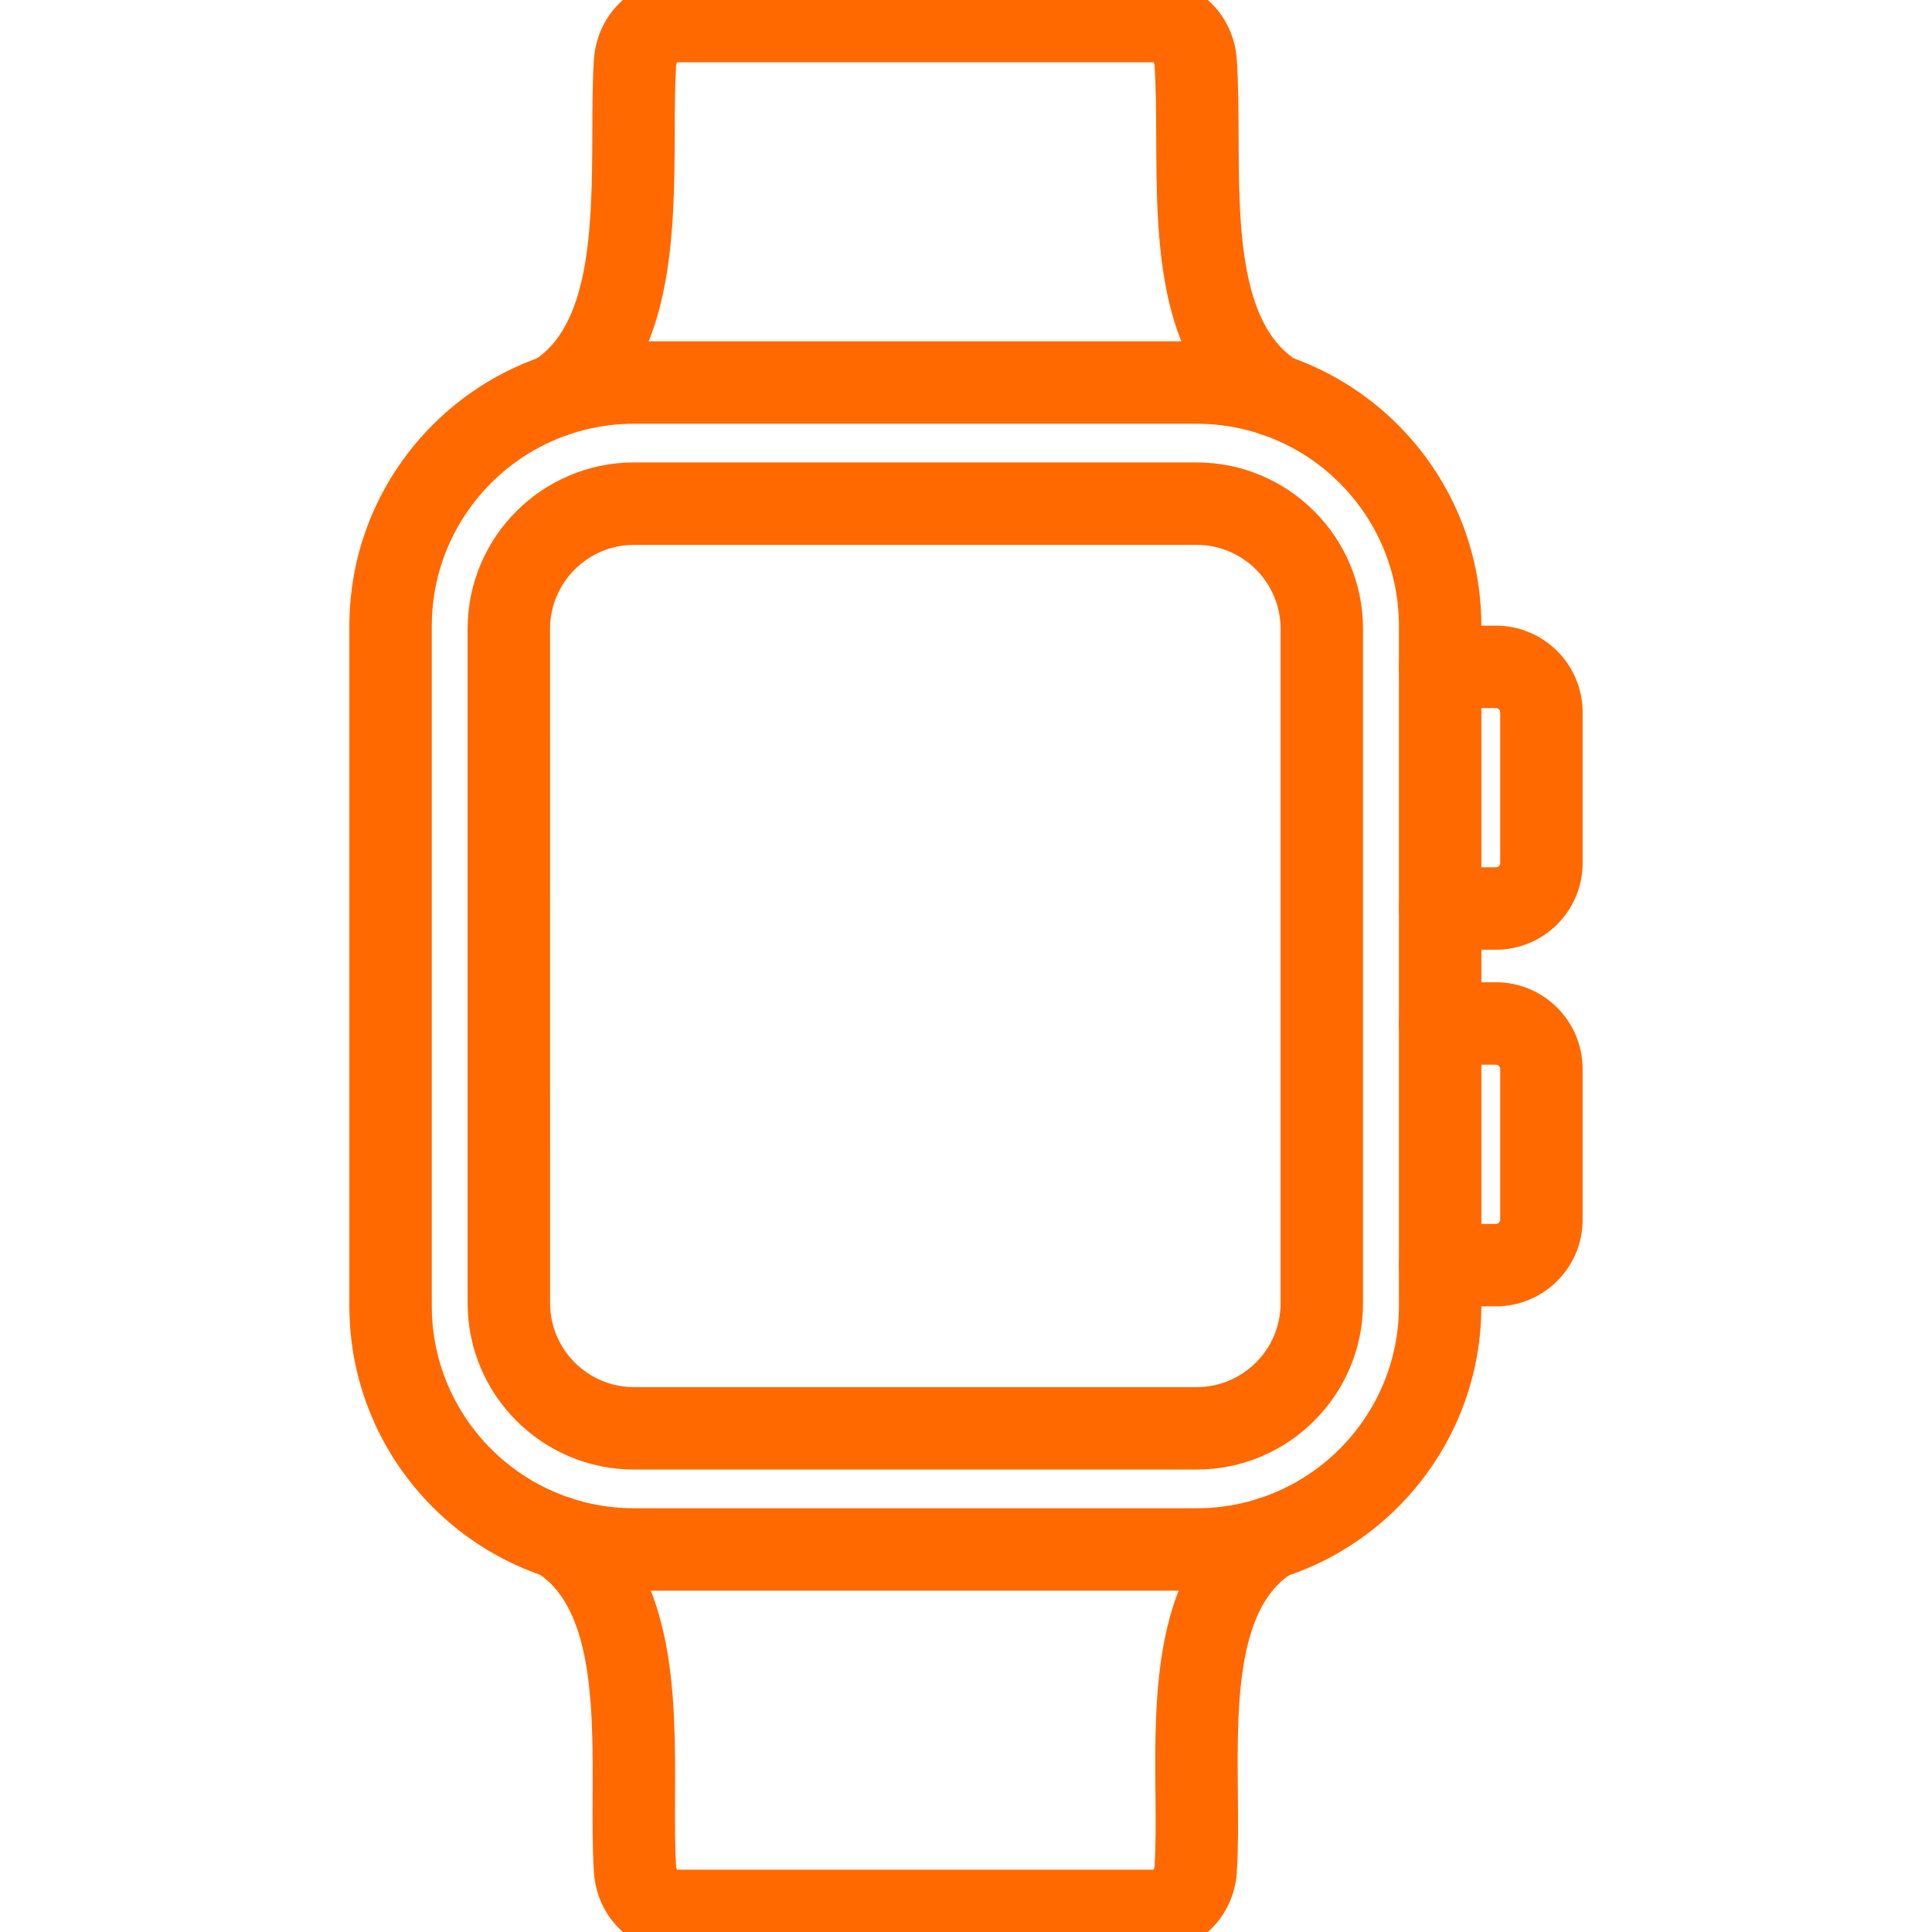
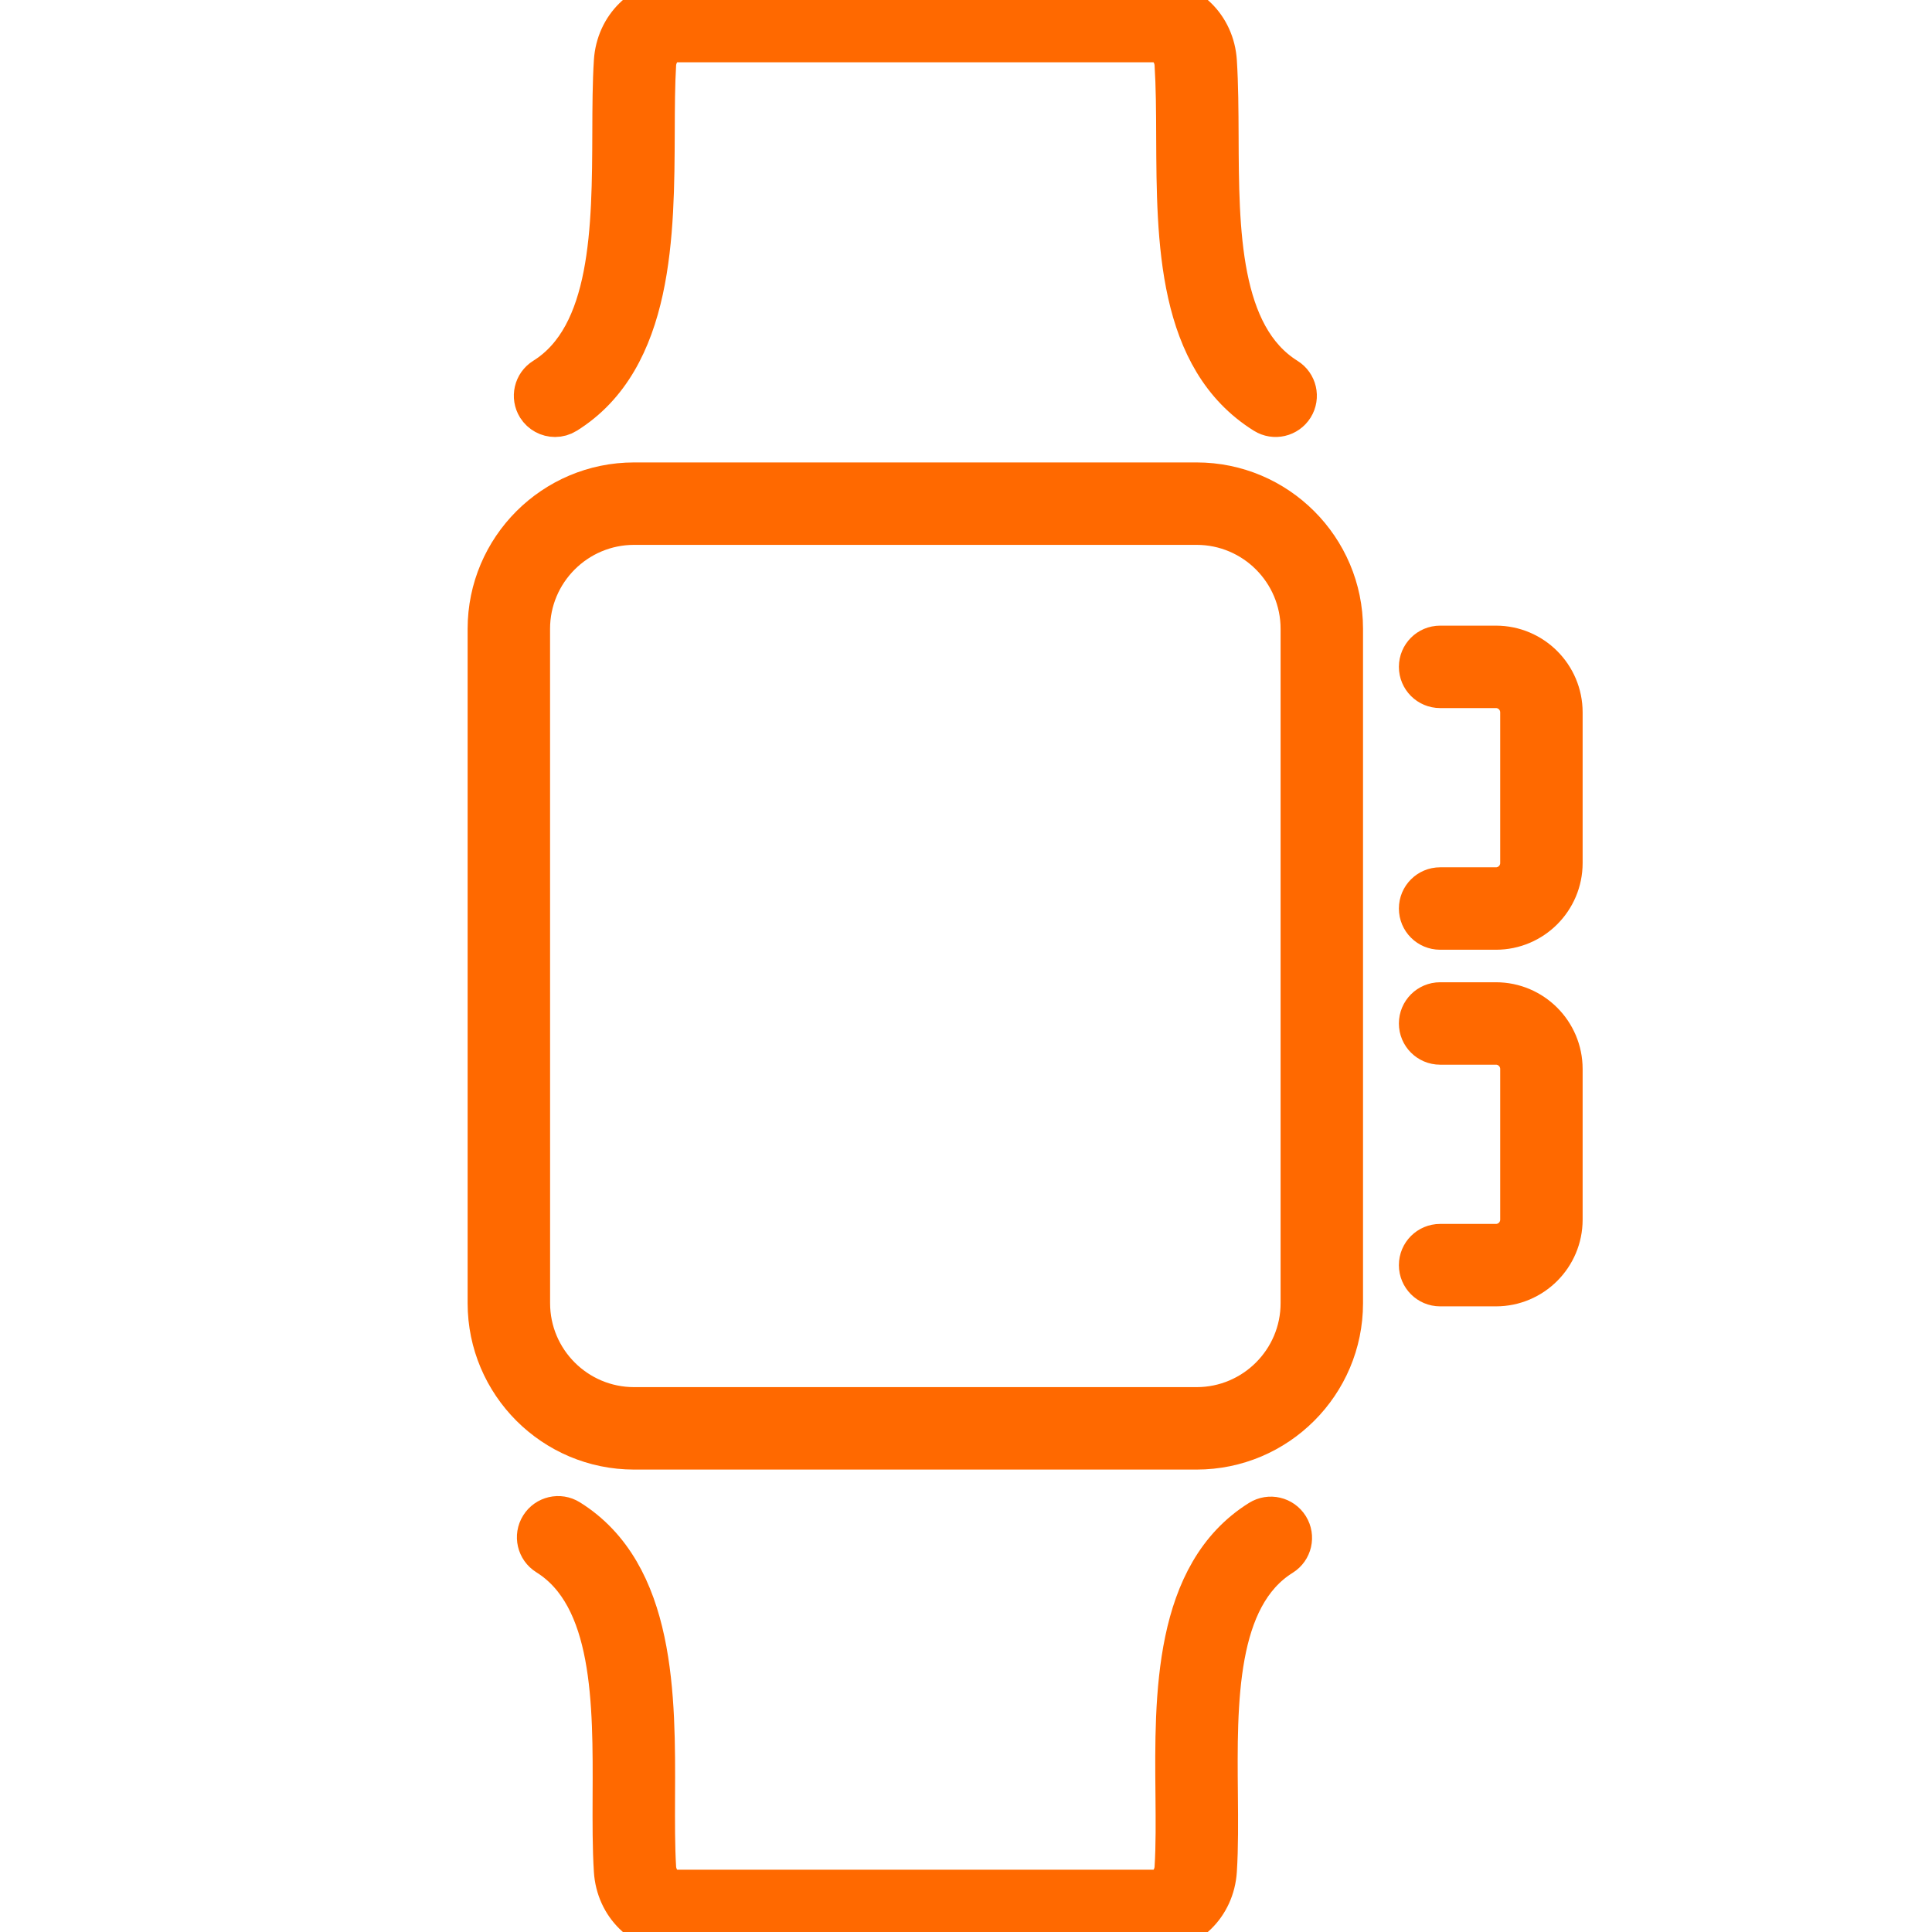
<svg xmlns="http://www.w3.org/2000/svg" width="48" height="48" viewBox="0 0 48 48" fill="none">
  <g id="smartwatch 1" clip-path="url(#clip0_80_5219)">
    <g id="Layer_x0020_1">
      <g id="_212014600">
        <path id="_212015272" fill-rule="evenodd" clip-rule="evenodd" d="M13.791 10.357C13.615 10.357 13.445 10.269 13.345 10.11C13.193 9.864 13.267 9.541 13.513 9.388C15.197 8.338 15.207 5.651 15.216 3.28C15.218 2.652 15.22 2.059 15.254 1.523C15.309 0.655 15.979 0 16.809 0H28.675C29.505 0 30.174 0.655 30.23 1.523C30.267 2.109 30.27 2.733 30.273 3.394C30.282 5.713 30.292 8.342 31.97 9.388C32.216 9.541 32.291 9.864 32.138 10.11C31.984 10.355 31.661 10.431 31.416 10.277C29.248 8.925 29.236 5.989 29.225 3.398C29.223 2.754 29.219 2.145 29.184 1.591C29.167 1.328 28.982 1.048 28.674 1.048H16.809C16.502 1.048 16.317 1.328 16.299 1.591C16.268 2.095 16.266 2.672 16.264 3.284C16.254 5.795 16.243 8.921 14.067 10.277C13.981 10.331 13.885 10.357 13.791 10.357ZM28.675 48H16.809C15.979 48 15.309 47.345 15.254 46.477C15.218 45.913 15.221 45.288 15.223 44.627C15.234 42.304 15.246 39.671 13.589 38.638C13.344 38.485 13.268 38.162 13.422 37.916C13.575 37.671 13.898 37.596 14.143 37.749C16.296 39.091 16.283 42.163 16.271 44.631C16.269 45.274 16.266 45.882 16.299 46.41C16.317 46.672 16.502 46.952 16.809 46.952H28.675C28.982 46.952 29.167 46.673 29.184 46.41C29.219 45.869 29.213 45.245 29.207 44.585C29.183 42.14 29.155 39.098 31.297 37.763C31.542 37.61 31.865 37.685 32.018 37.931C32.171 38.176 32.097 38.499 31.851 38.652C30.208 39.676 30.233 42.279 30.255 44.575C30.261 45.255 30.267 45.898 30.23 46.477C30.174 47.345 29.505 48 28.675 48Z" fill="#FF6900" stroke="#FF6900" />
-         <path id="_212015392" fill-rule="evenodd" clip-rule="evenodd" d="M15.752 10.028C12.706 10.028 10.228 12.506 10.228 15.552V32.449C10.228 35.494 12.706 37.972 15.752 37.972L29.732 37.972C32.778 37.972 35.256 35.494 35.256 32.449V15.551C35.256 12.506 32.778 10.028 29.732 10.028L15.752 10.028ZM29.732 39.02H15.752C12.127 39.02 9.18 36.072 9.18 32.449L9.18 15.551C9.18 11.928 12.127 8.98 15.752 8.98L29.732 8.98C33.355 8.98 36.304 11.928 36.304 15.552L36.304 32.449C36.304 36.072 33.355 39.02 29.732 39.02Z" fill="#FF6900" stroke="#FF6900" />
        <path id="_212015752" fill-rule="evenodd" clip-rule="evenodd" d="M15.754 13.037C14.327 13.037 13.166 14.197 13.166 15.623L13.167 32.377C13.167 33.803 14.327 34.963 15.754 34.963L29.729 34.963C31.156 34.963 32.316 33.803 32.316 32.377V15.623C32.316 14.197 31.156 13.037 29.729 13.037L15.754 13.037ZM29.729 36.011H15.754C13.749 36.011 12.118 34.381 12.118 32.377V15.623C12.118 13.619 13.749 11.989 15.754 11.989L29.729 11.989C31.733 11.989 33.364 13.619 33.364 15.623V32.377C33.364 34.381 31.733 36.011 29.729 36.011Z" fill="#FF6900" stroke="#FF6900" />
        <path id="_212015080" fill-rule="evenodd" clip-rule="evenodd" d="M37.166 23.096H35.779C35.49 23.096 35.255 22.862 35.255 22.572C35.255 22.283 35.49 22.048 35.779 22.048L37.166 22.048C37.501 22.048 37.772 21.776 37.772 21.442L37.772 17.698C37.772 17.364 37.501 17.092 37.166 17.092L35.779 17.092C35.49 17.092 35.255 16.857 35.255 16.568C35.255 16.278 35.49 16.044 35.779 16.044L37.166 16.044C38.078 16.044 38.82 16.786 38.82 17.698V21.442C38.82 22.354 38.078 23.096 37.166 23.096Z" fill="#FF6900" stroke="#FF6900" />
        <path id="_212014672" fill-rule="evenodd" clip-rule="evenodd" d="M37.166 31.956H35.779C35.49 31.956 35.255 31.722 35.255 31.432C35.255 31.143 35.49 30.908 35.779 30.908L37.166 30.908C37.501 30.908 37.772 30.636 37.772 30.302L37.772 26.558C37.772 26.224 37.501 25.952 37.166 25.952L35.779 25.952C35.49 25.952 35.255 25.717 35.255 25.428C35.255 25.139 35.49 24.904 35.779 24.904L37.166 24.904C38.078 24.904 38.82 25.646 38.82 26.559V30.302C38.82 31.214 38.078 31.956 37.166 31.956Z" fill="#FF6900" stroke="#FF6900" />
      </g>
    </g>
  </g>
  <defs>
    <clipPath id="clip0_80_5219">
      <rect width="48" height="48" fill="white" />
    </clipPath>
  </defs>
</svg>